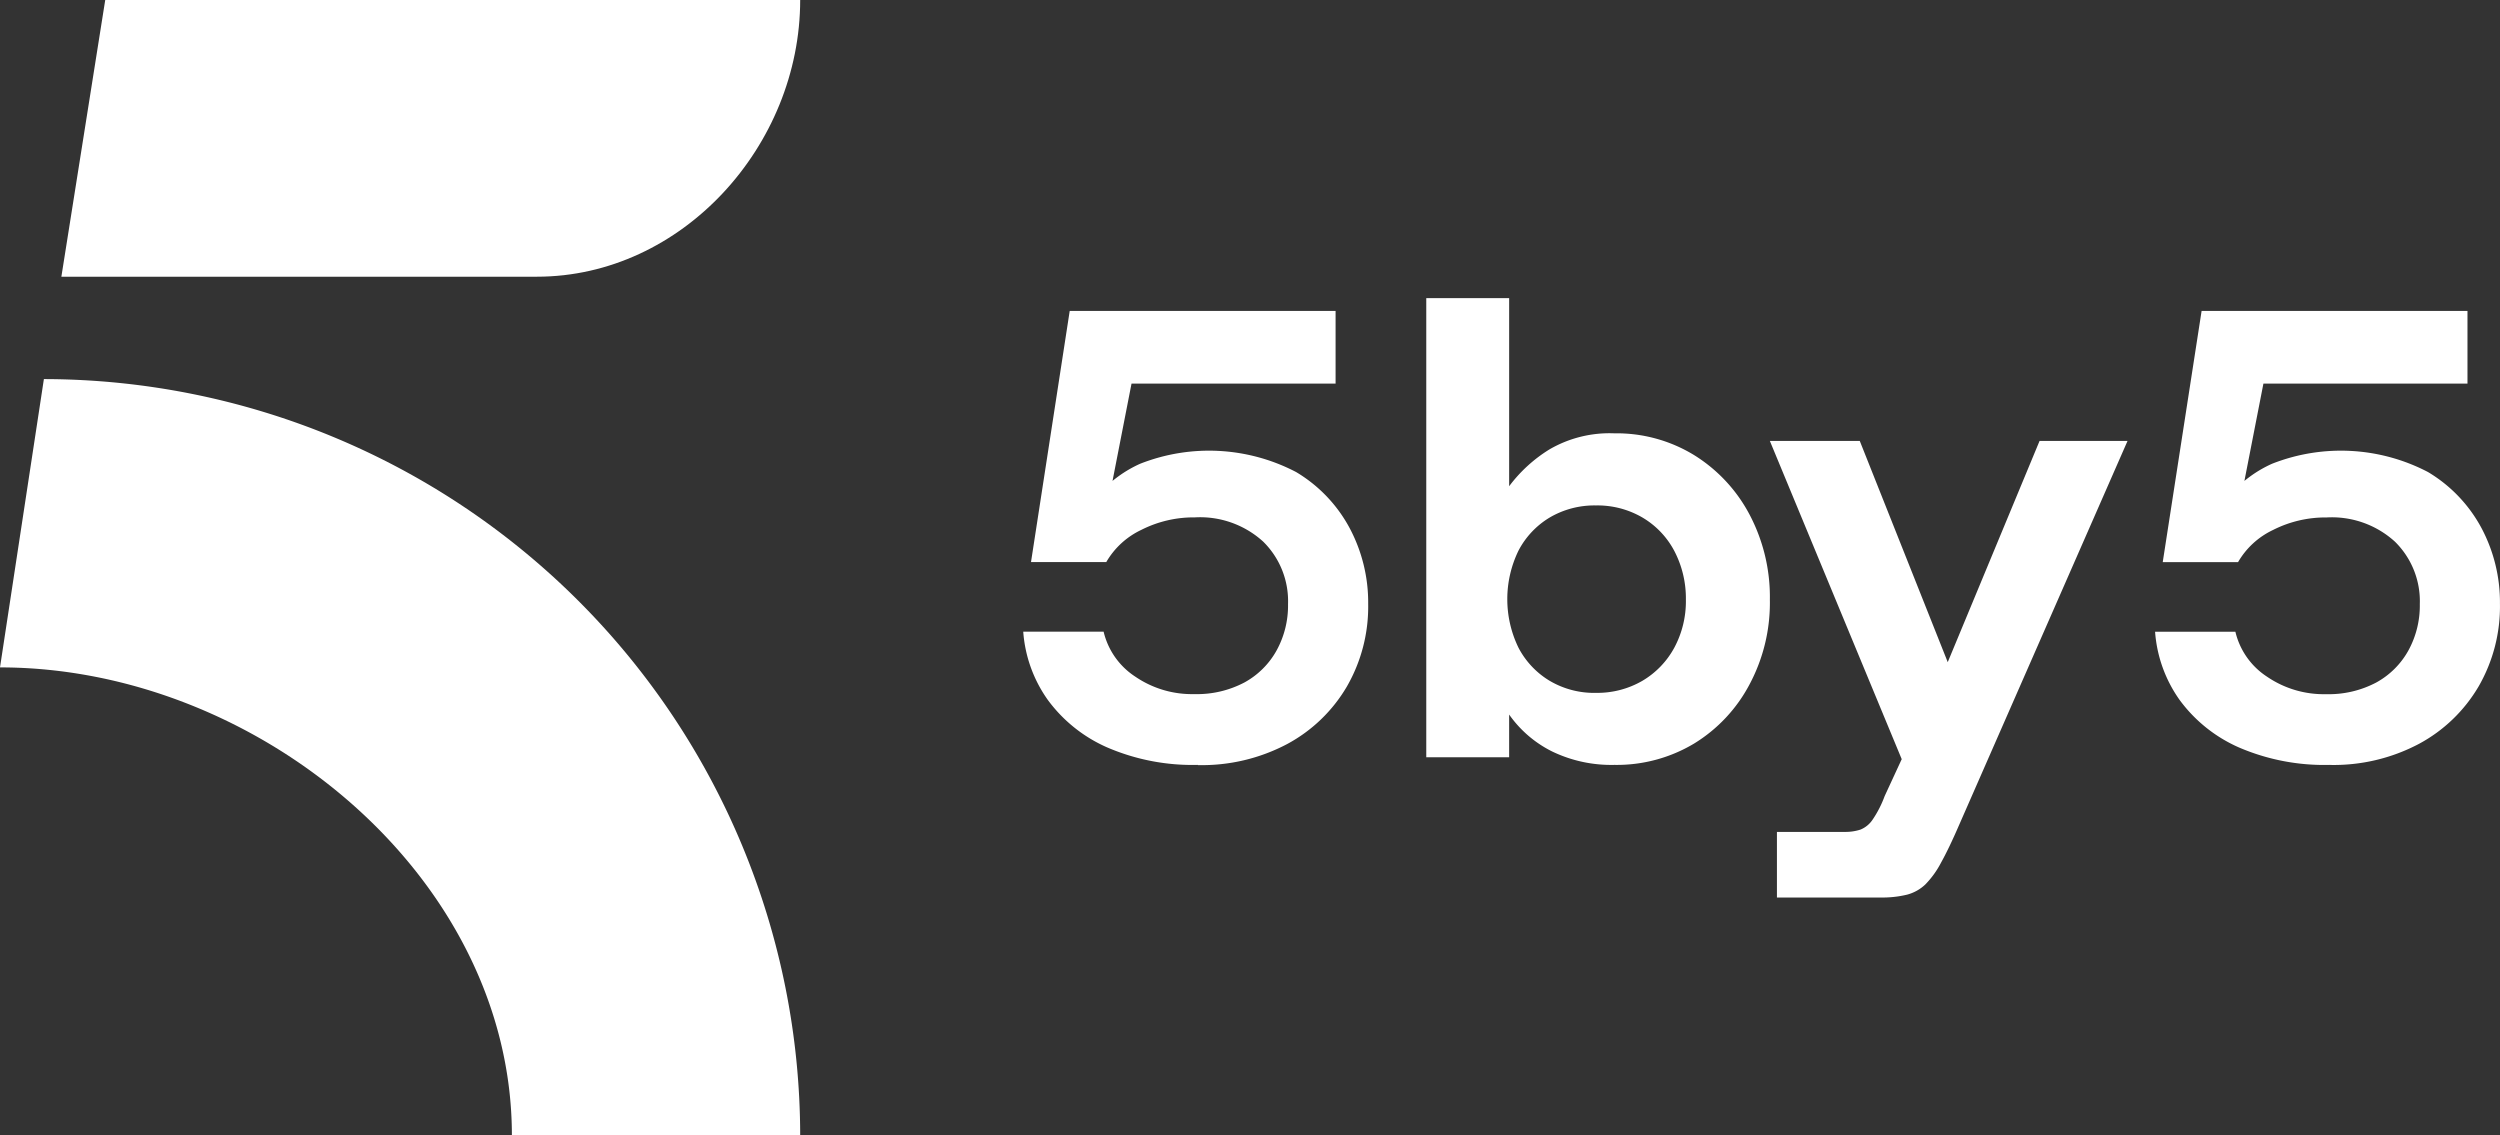
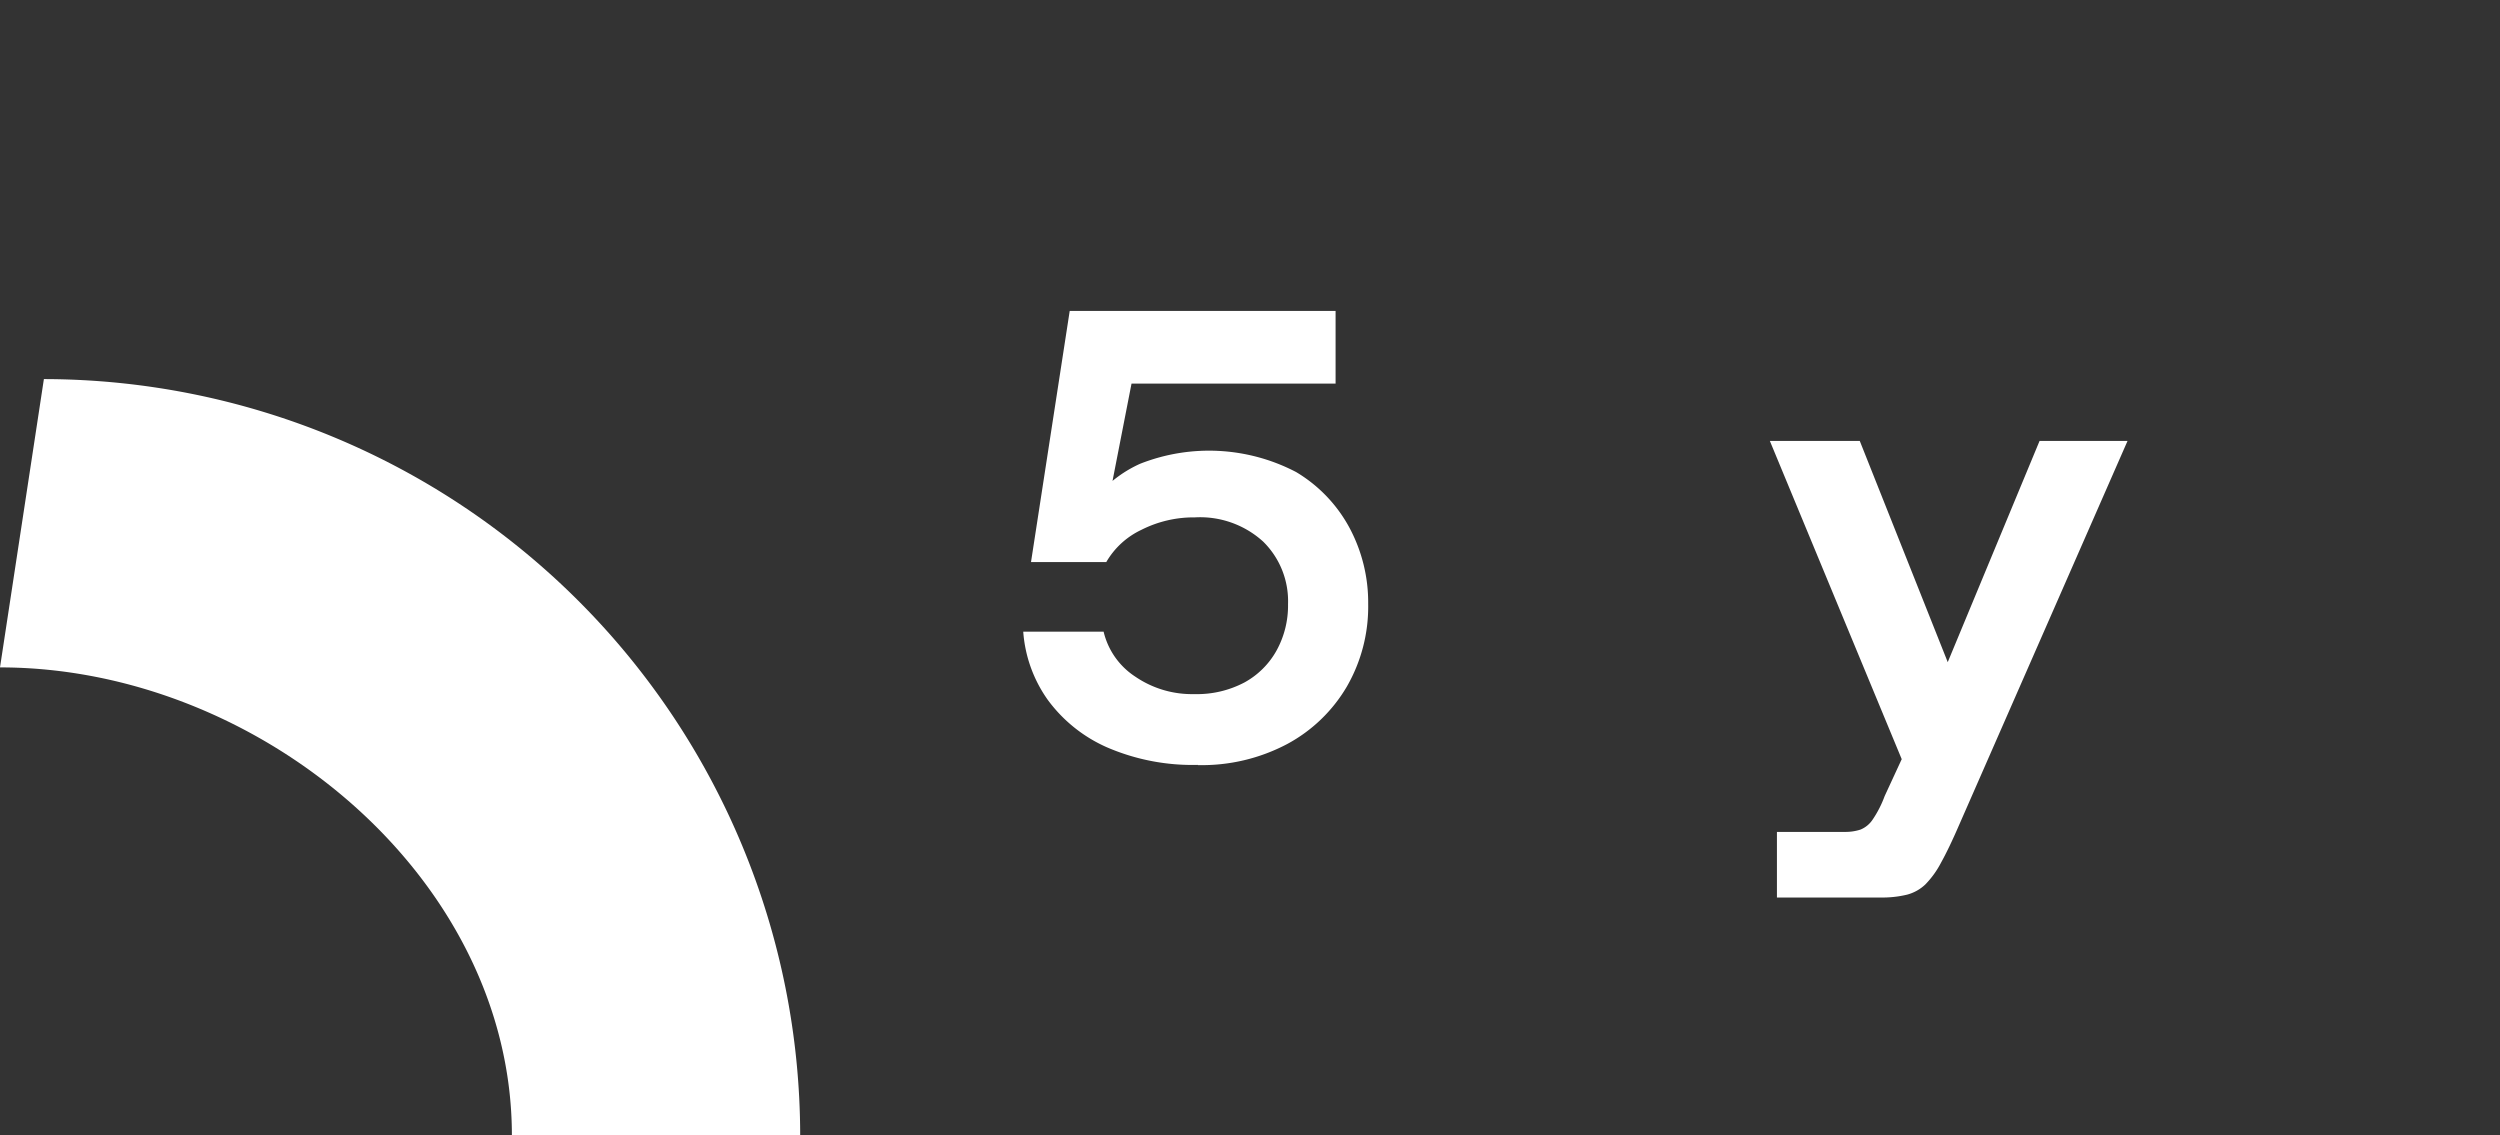
<svg xmlns="http://www.w3.org/2000/svg" id="Layer_1-2" width="108.237" height="49.16" viewBox="0 0 108.237 49.16">
  <rect x="0" y="0" width="108.237" height="49.16" fill="#333333" stroke="none" />
  <path id="Path_1" data-name="Path 1" d="M34.644,93.587H22.162c0-11.174-10.99-20.265-22.162-20.265L1.9,60.84A32.781,32.781,0,0,1,34.644,93.585Z" transform="translate(0 -44.427)" fill="#fff" />
-   <path id="Path_2" data-name="Path 2" d="M30.433,11.98H9.85L11.749,0H41.837C41.837,6.3,36.732,11.98,30.433,11.98Z" transform="translate(-7.193)" fill="#fff" />
  <path id="Path_3" data-name="Path 3" d="M171.784,69.555a9.343,9.343,0,0,1-3.933-.758,6.359,6.359,0,0,1-2.568-2.056,5.817,5.817,0,0,1-1.063-2.954H167.7a3.2,3.2,0,0,0,1.368,1.945,4.347,4.347,0,0,0,2.555.758,4.4,4.4,0,0,0,2.166-.5,3.523,3.523,0,0,0,1.395-1.381,4.028,4.028,0,0,0,.5-2.015,3.613,3.613,0,0,0-1.076-2.706,4.055,4.055,0,0,0-2.954-1.049,5.007,5.007,0,0,0-2.32.54,3.461,3.461,0,0,0-1.519,1.395h-3.259L166.232,49.9h11.511v3.148h-8.835l-1.133,5.8-.3-.993a5.239,5.239,0,0,1,1.807-1.338,8.138,8.138,0,0,1,6.752.359,6.266,6.266,0,0,1,2.32,2.431,6.854,6.854,0,0,1,.8,3.272,6.928,6.928,0,0,1-.925,3.588,6.633,6.633,0,0,1-2.582,2.485,7.9,7.9,0,0,1-3.866.912Z" transform="translate(-119.919 -36.439)" fill="#fff" />
-   <path id="Path_4" data-name="Path 4" d="M237.044,68.058a5.9,5.9,0,0,1-2.692-.58,4.993,4.993,0,0,1-1.864-1.6v1.851H228.9V47.85h3.588v8.144a6.309,6.309,0,0,1,1.753-1.6,5.173,5.173,0,0,1,2.8-.691,6.428,6.428,0,0,1,3.45.939,6.715,6.715,0,0,1,2.4,2.568,7.649,7.649,0,0,1,.885,3.7,7.506,7.506,0,0,1-.885,3.672,6.62,6.62,0,0,1-2.4,2.555A6.515,6.515,0,0,1,237.044,68.058Zm-.8-3.119a3.882,3.882,0,0,0,2.015-.523,3.717,3.717,0,0,0,1.381-1.435,4.248,4.248,0,0,0,.5-2.072,4.438,4.438,0,0,0-.5-2.112,3.662,3.662,0,0,0-1.381-1.449,3.857,3.857,0,0,0-2.015-.523,3.813,3.813,0,0,0-2,.523,3.625,3.625,0,0,0-1.352,1.435,4.8,4.8,0,0,0,0,4.2,3.626,3.626,0,0,0,1.352,1.435A3.788,3.788,0,0,0,236.243,64.94Z" transform="translate(-167.15 -34.942)" fill="#fff" />
  <path id="Path_5" data-name="Path 5" d="M284.347,90.531V87.688h2.927a2.107,2.107,0,0,0,.691-.1,1.163,1.163,0,0,0,.523-.429,4.665,4.665,0,0,0,.523-1.022l1.187-2.568L290,85.144,284.04,70.76h3.893l3.809,9.579,3.976-9.579h3.809l-7.289,16.62q-.441,1.02-.788,1.643a3.969,3.969,0,0,1-.677.939,1.825,1.825,0,0,1-.788.442,4.551,4.551,0,0,1-1.173.124h-4.473Z" transform="translate(-207.415 -51.671)" fill="#fff" />
-   <path id="Path_6" data-name="Path 6" d="M353.434,69.555A9.343,9.343,0,0,1,349.5,68.8a6.359,6.359,0,0,1-2.568-2.056,5.818,5.818,0,0,1-1.063-2.954h3.477a3.2,3.2,0,0,0,1.368,1.945,4.347,4.347,0,0,0,2.555.758,4.4,4.4,0,0,0,2.166-.5,3.523,3.523,0,0,0,1.395-1.381,4.029,4.029,0,0,0,.5-2.015,3.613,3.613,0,0,0-1.076-2.706,4.055,4.055,0,0,0-2.954-1.049,5.007,5.007,0,0,0-2.32.54,3.461,3.461,0,0,0-1.519,1.395H346.2L347.883,49.9h11.511v3.148h-8.835l-1.133,5.8-.3-.993a5.238,5.238,0,0,1,1.807-1.338,8.138,8.138,0,0,1,6.752.359A6.266,6.266,0,0,1,360,59.3a6.854,6.854,0,0,1,.8,3.272,6.928,6.928,0,0,1-.925,3.588,6.633,6.633,0,0,1-2.582,2.485,7.9,7.9,0,0,1-3.866.912Z" transform="translate(-252.565 -36.439)" fill="#fff" />
</svg>